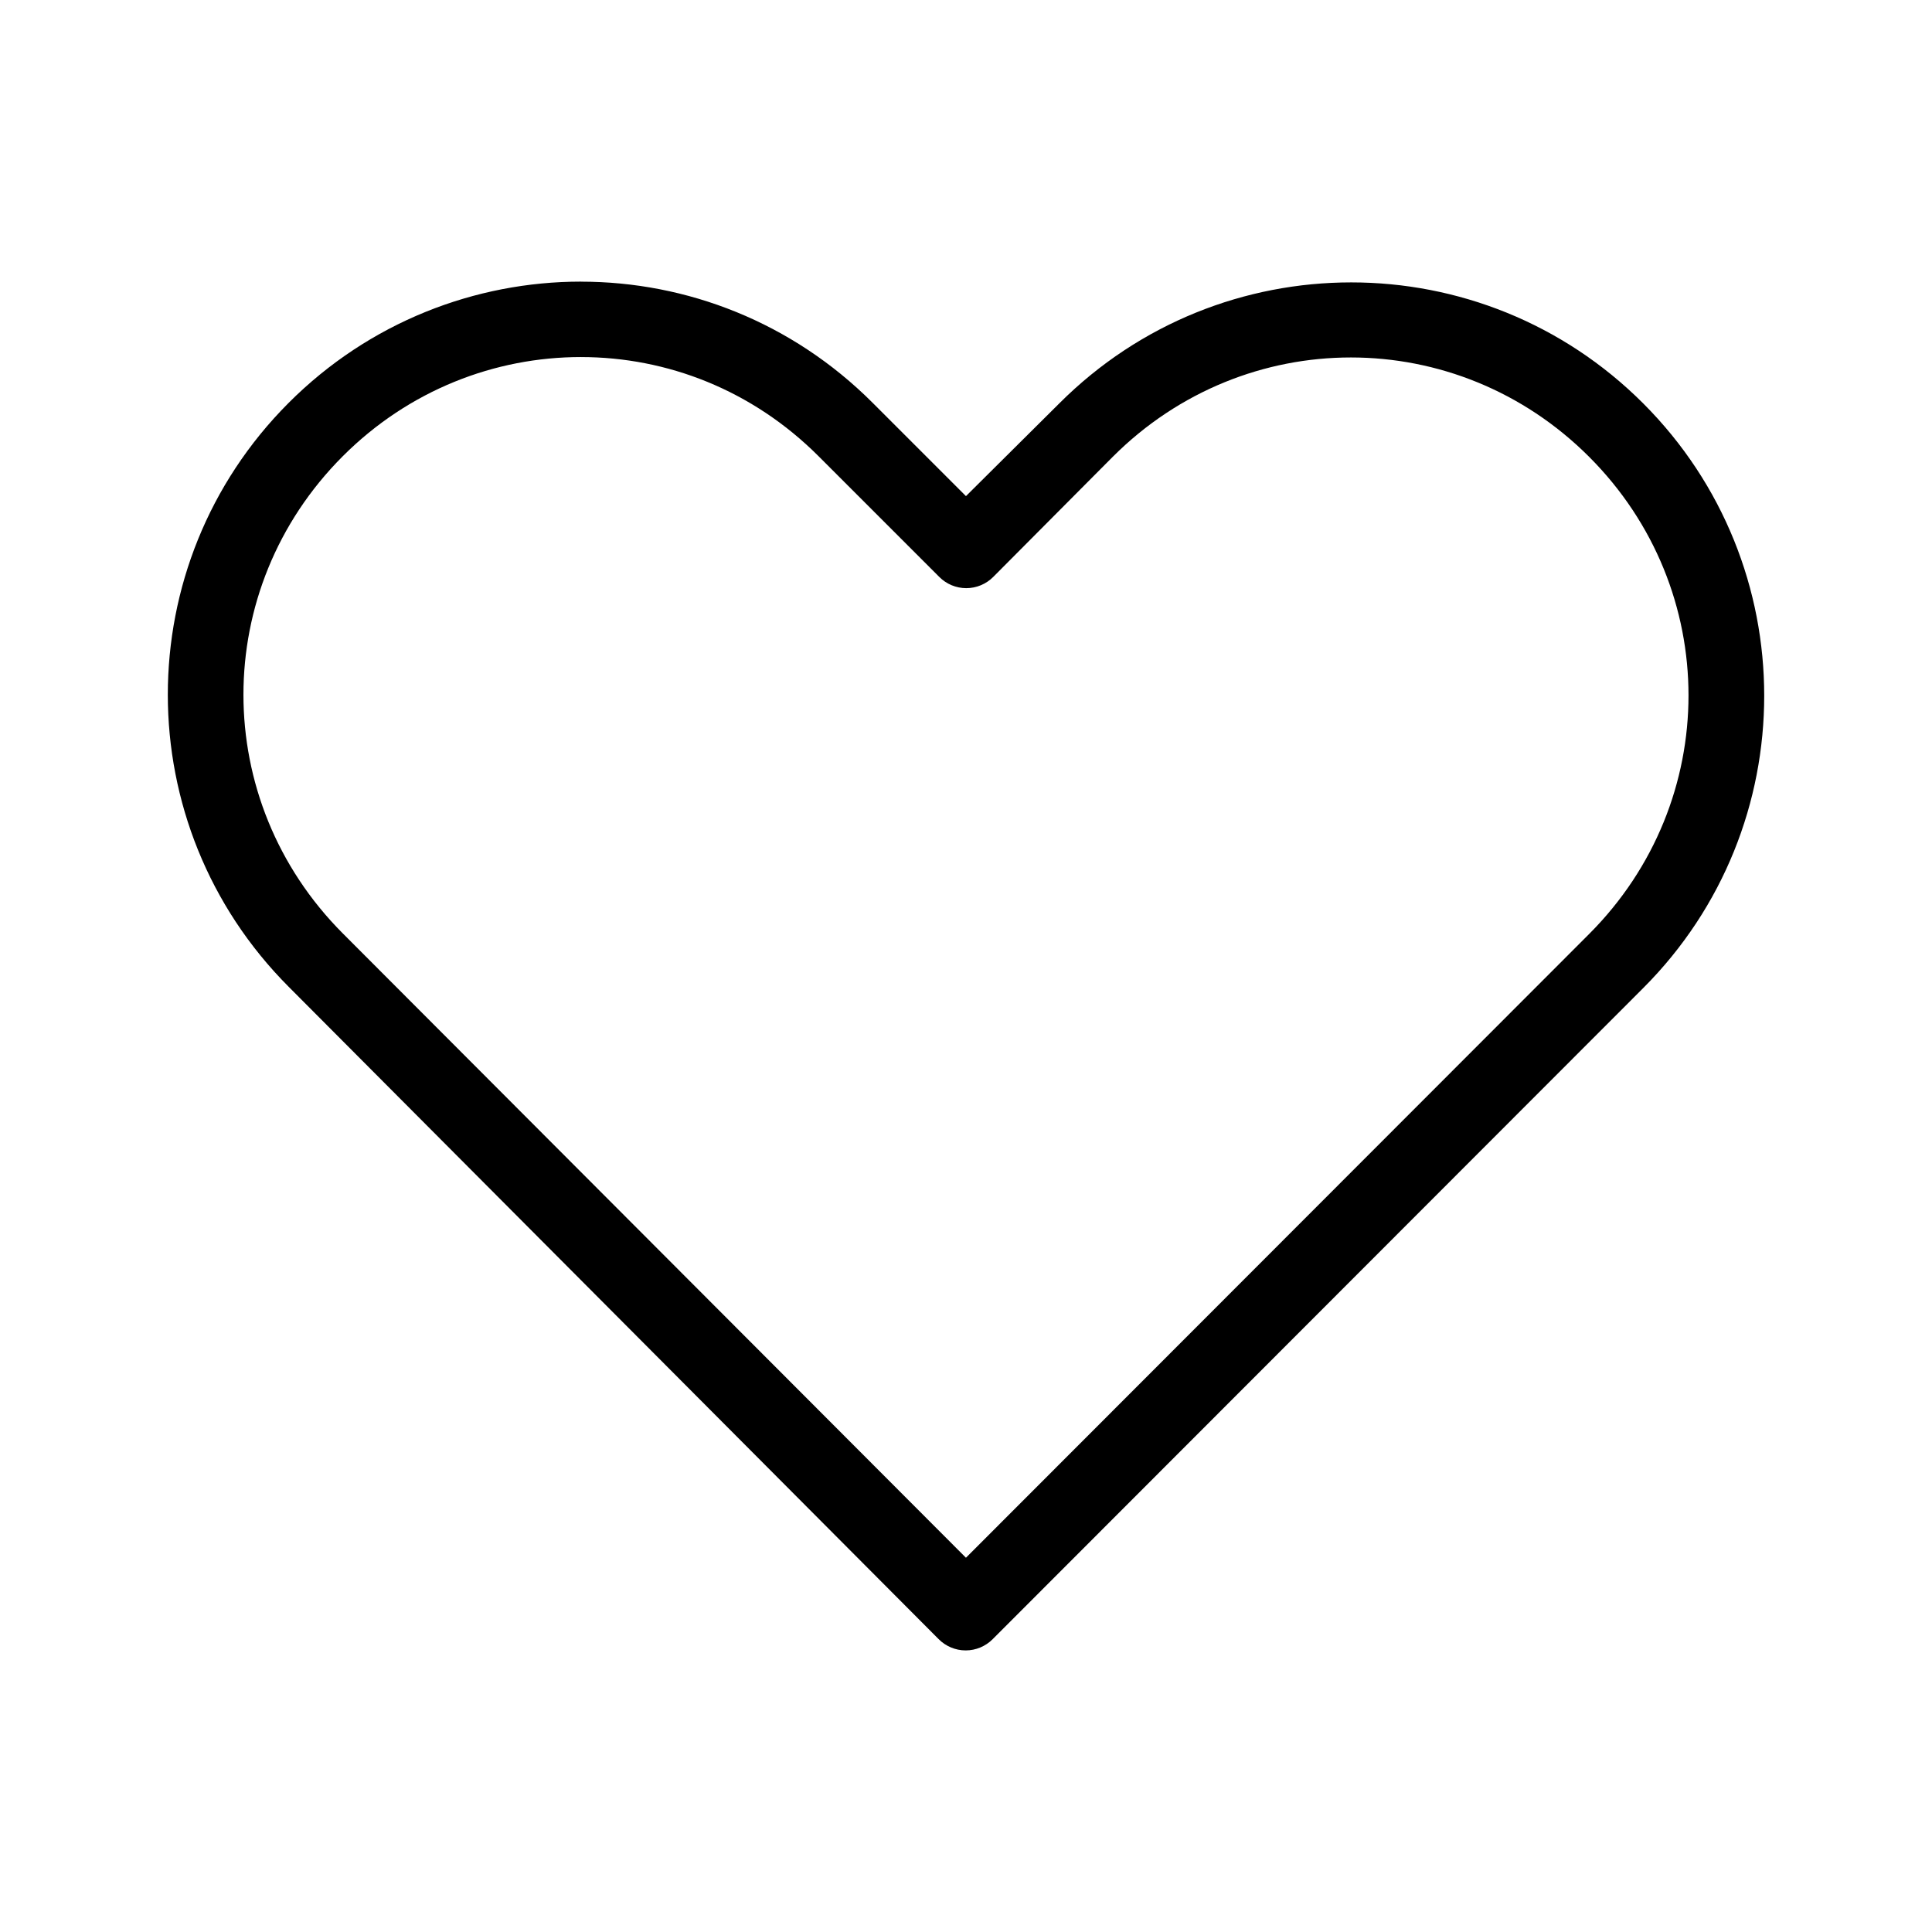
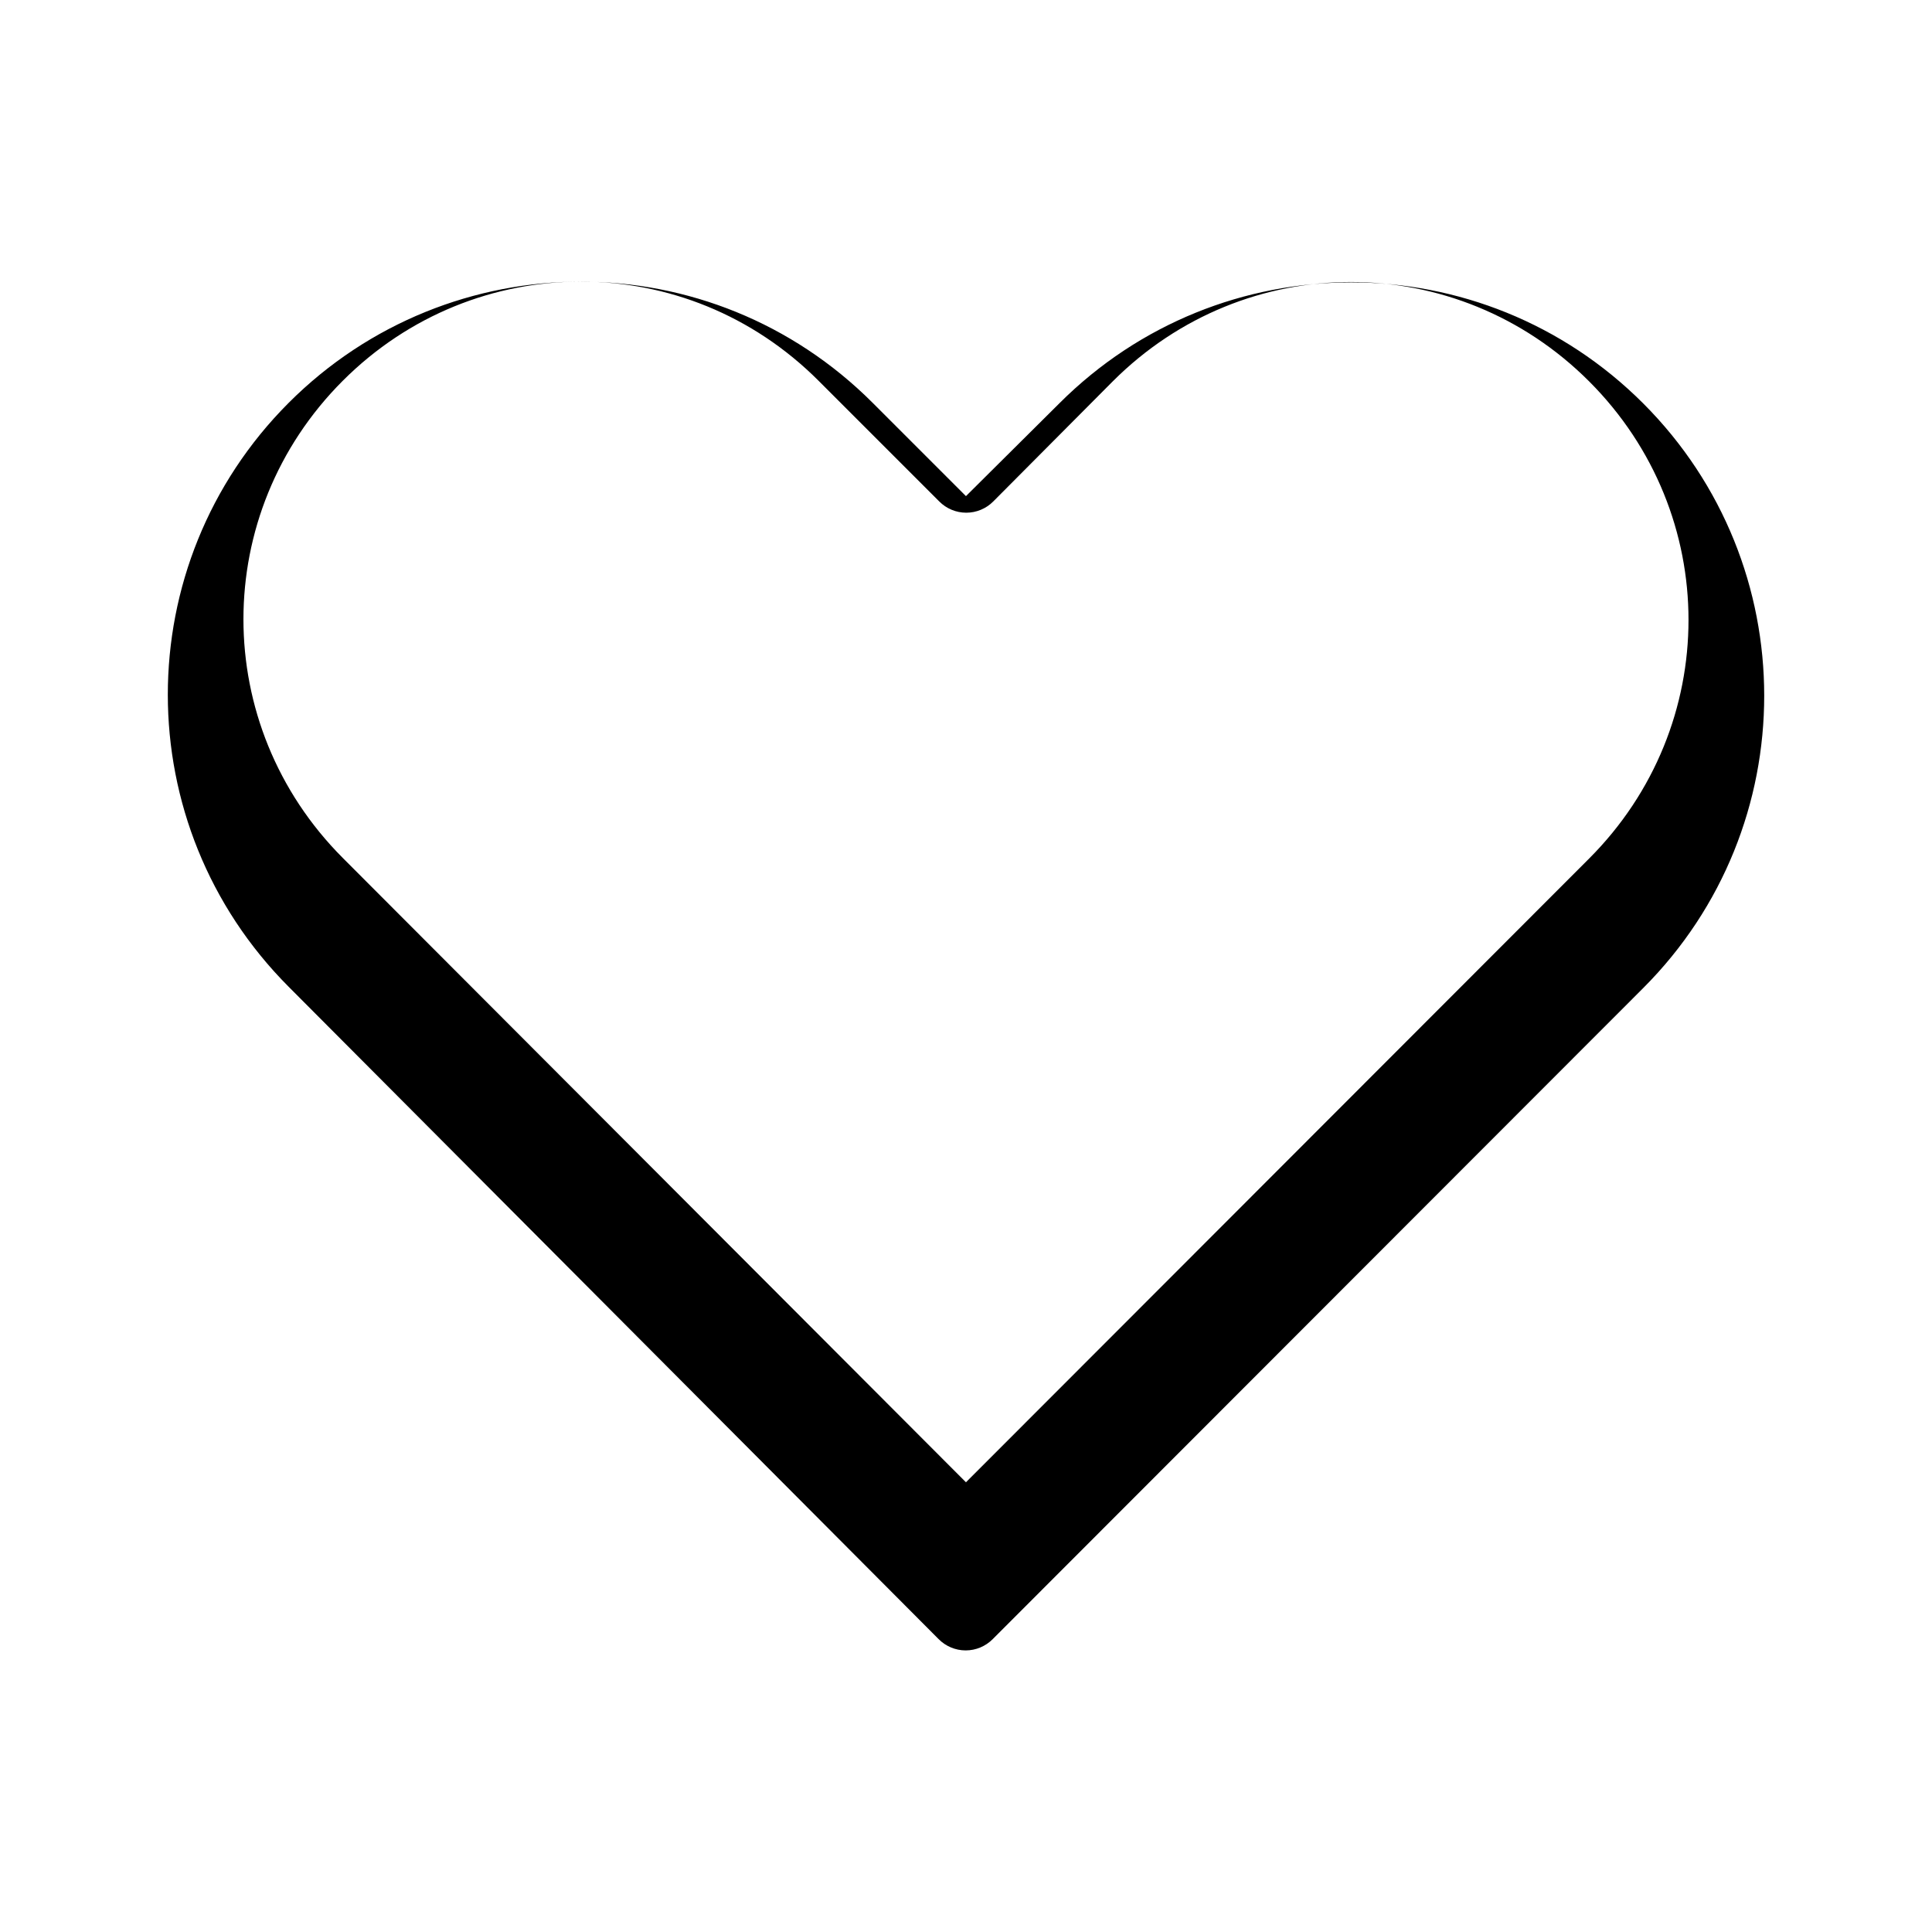
<svg xmlns="http://www.w3.org/2000/svg" fill="#000000" width="800px" height="800px" version="1.1" viewBox="144 144 512 512">
-   <path d="m297.97 218.63c-28.004 0-56.09 10.73-77.461 32.117-42.742 42.773-42.691 111.96 0 154.77l172.24 172.87c1.895 1.91 4.473 2.988 7.164 2.988s5.269-1.078 7.164-2.988c57.48-57.523 114.92-115.03 172.4-172.55 42.742-42.773 42.742-112.15 0-154.92-42.742-42.773-112.02-42.773-154.77 0l-24.719 24.562-24.719-24.719c-21.371-21.387-49.297-32.117-77.305-32.117zm0 19.996c22.789 0 45.426 8.73 62.977 26.293l31.961 31.961c1.891 1.91 4.469 2.988 7.16 2.988s5.273-1.078 7.164-2.988l31.645-31.805c35.098-35.125 91.168-35.125 126.27 0s35.098 91.301 0 126.43c-55.066 55.105-110.09 110.21-165.16 165.31l-165.16-165.47c-35.07-35.168-35.098-91.301 0-126.43 17.547-17.562 40.344-26.293 63.133-26.293z" />
+   <path d="m297.97 218.63c-28.004 0-56.09 10.73-77.461 32.117-42.742 42.773-42.691 111.96 0 154.77l172.24 172.87c1.895 1.91 4.473 2.988 7.164 2.988s5.269-1.078 7.164-2.988c57.48-57.523 114.92-115.03 172.4-172.55 42.742-42.773 42.742-112.15 0-154.92-42.742-42.773-112.02-42.773-154.77 0l-24.719 24.562-24.719-24.719c-21.371-21.387-49.297-32.117-77.305-32.117zc22.789 0 45.426 8.73 62.977 26.293l31.961 31.961c1.891 1.91 4.469 2.988 7.16 2.988s5.273-1.078 7.164-2.988l31.645-31.805c35.098-35.125 91.168-35.125 126.27 0s35.098 91.301 0 126.43c-55.066 55.105-110.09 110.21-165.16 165.31l-165.16-165.47c-35.07-35.168-35.098-91.301 0-126.43 17.547-17.562 40.344-26.293 63.133-26.293z" />
</svg>